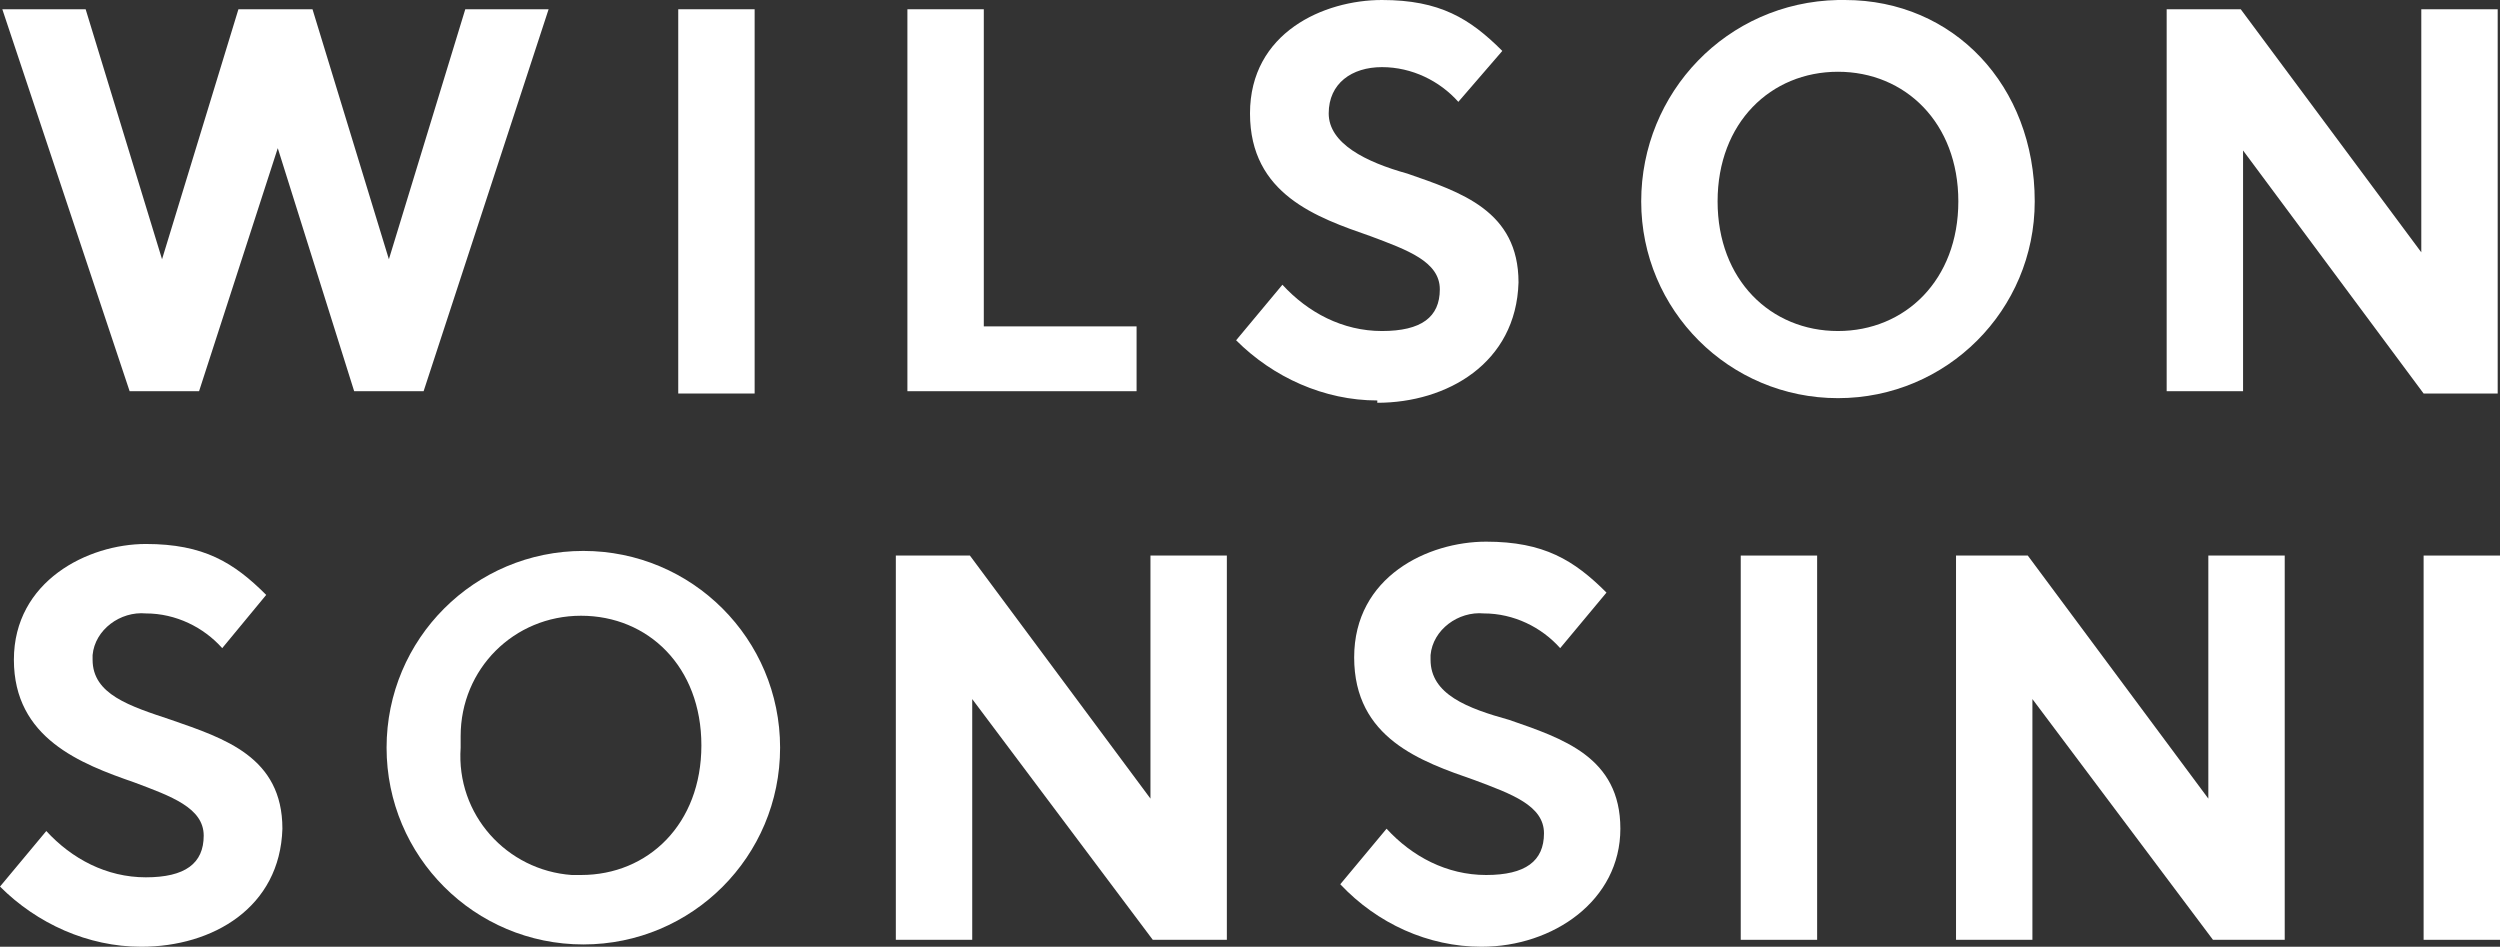
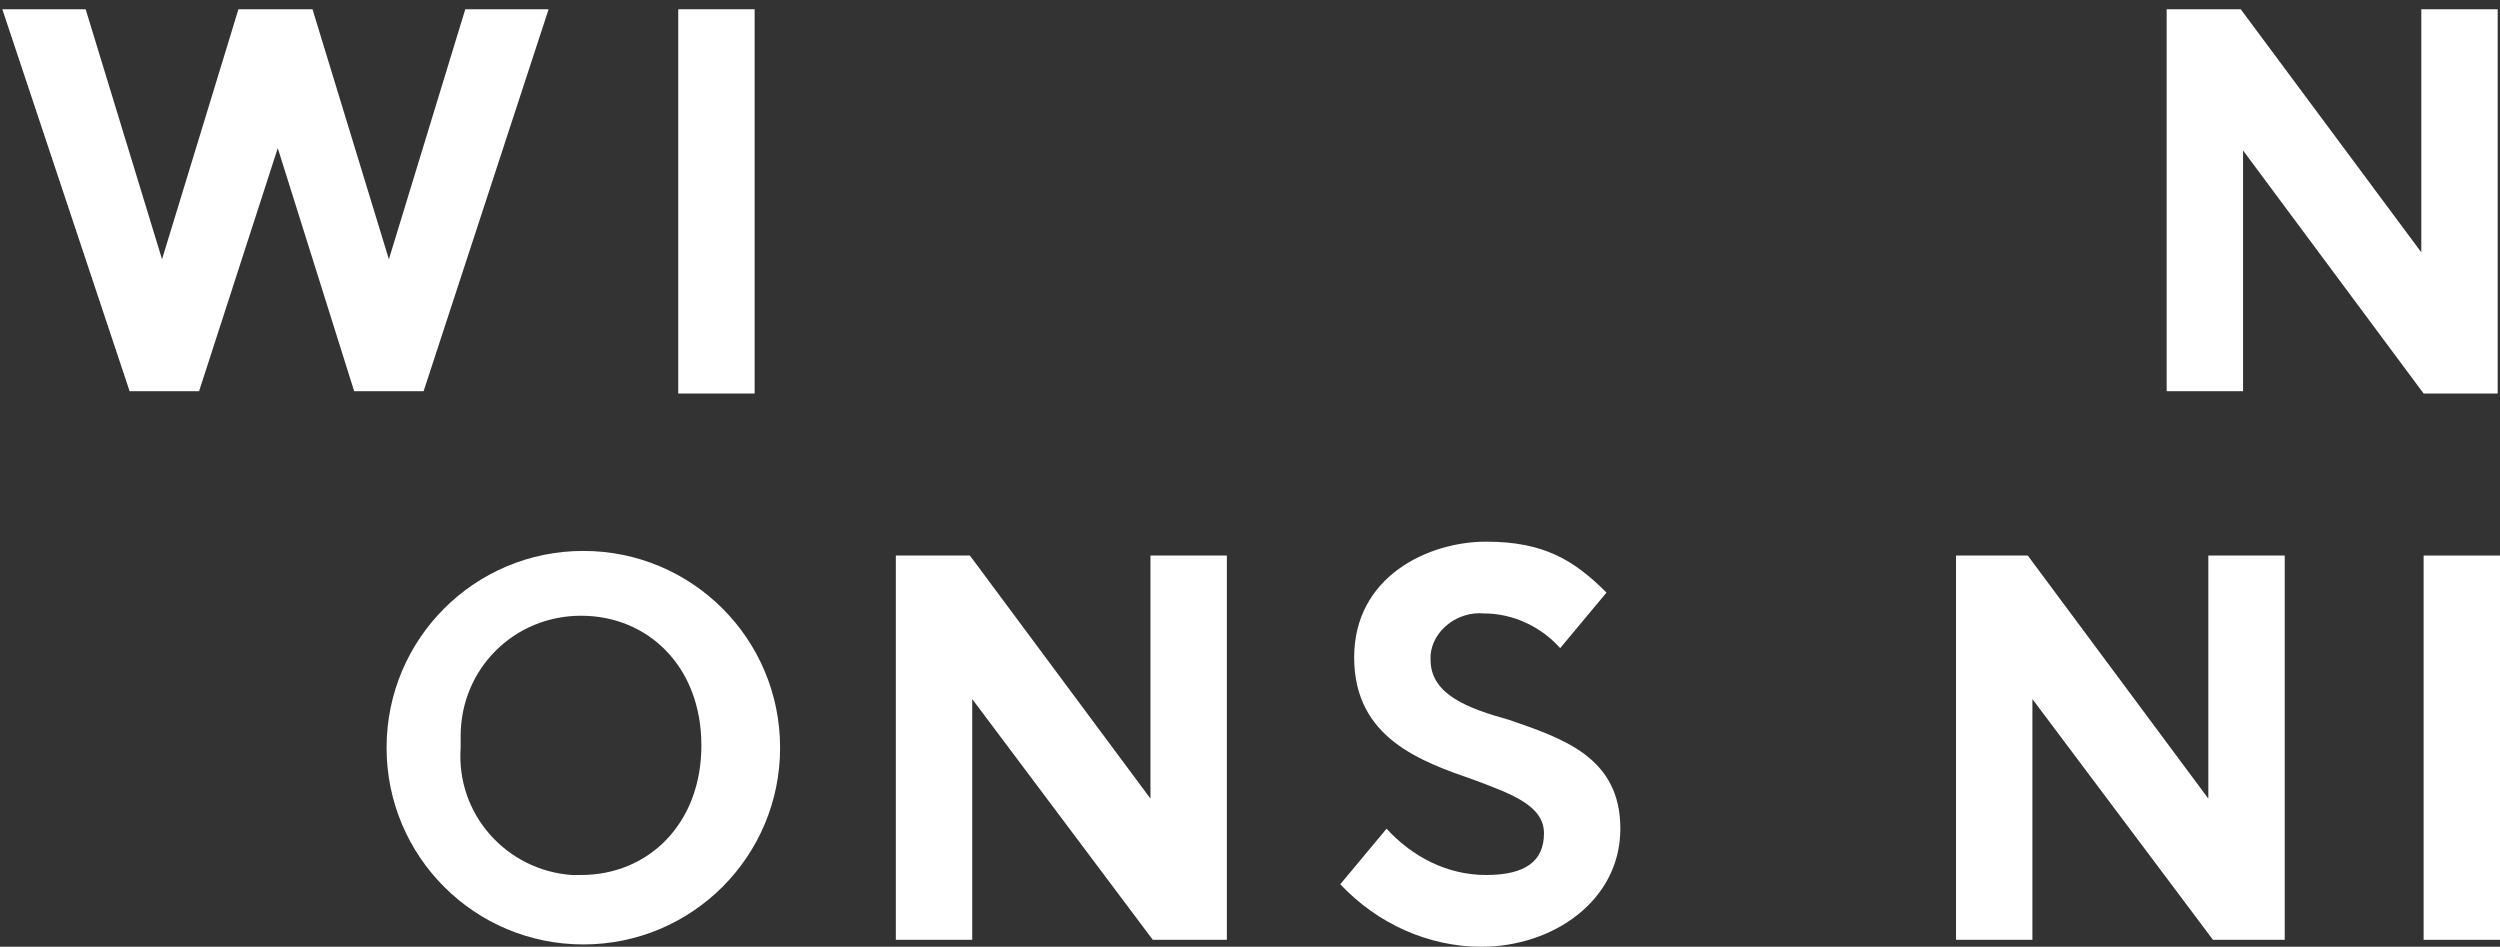
<svg xmlns="http://www.w3.org/2000/svg" id="Layer_1" version="1.1" viewBox="0 0 108 40.9">
  <rect x="0" y="0" width="108" height="40.9" fill="#333333" stroke="none" />
  <defs>
    <style>
      .st0 {
        fill: #fff;
      }
    </style>
  </defs>
  <g id="Layer_1-2">
    <path class="st0" d="M18.3,16.9h-3l-3.3-10.5-3.4,10.5h-3L.1.4h3.6l3.3,10.8L10.3.4h3.2l3.3,10.8L20.1.4h3.6l-5.4,16.5Z" />
    <path class="st0" d="M29.3.4h3.3v16.6h-3.3V.4Z" />
-     <path class="st0" d="M42.5.4v13.7h6.6v2.8h-9.9V.4h3.3Z" />
-     <path class="st0" d="M59.5,17.3c-2.3,0-4.5-1-6.1-2.6l2-2.4c1.1,1.2,2.6,2,4.3,2s2.5-.6,2.5-1.8-1.4-1.7-3-2.3c-2.3-.8-5.2-1.8-5.2-5.3S57.2,0,59.7,0s3.8.8,5.2,2.2l-1.9,2.2c-.8-.9-2-1.5-3.3-1.5s-2.3.7-2.3,2,1.6,2.1,3.4,2.6c2.3.8,4.8,1.6,4.8,4.7-.1,3.5-3.1,5.2-6.1,5.2Z" />
-     <path class="st0" d="M87.9,8.7c0,4.7-3.8,8.5-8.5,8.5s-8.5-3.8-8.5-8.5h0c0-4.7,3.7-8.6,8.5-8.7h.3c4.7,0,8.2,3.7,8.2,8.7ZM74.2,8.7c0,3.4,2.3,5.6,5.2,5.6s5.2-2.2,5.2-5.6-2.3-5.6-5.2-5.6-5.2,2.2-5.2,5.6Z" />
    <path class="st0" d="M93.6.4h3.2l7.8,10.5V.4h3.3v16.6h-3.2l-7.8-10.5v10.4h-3.3V.4Z" />
-     <path class="st0" d="M6.1,40.9c-2.3,0-4.5-1-6.1-2.6l2-2.4c1.1,1.2,2.6,2,4.3,2s2.5-.6,2.5-1.8-1.4-1.7-3-2.3c-2.3-.8-5.2-1.9-5.2-5.3s3.2-5,5.7-5,3.8.8,5.2,2.2l-1.9,2.3c-.8-.9-2-1.5-3.3-1.5-1.1-.1-2.2.7-2.3,1.8v.2c0,1.5,1.6,2,3.4,2.6,2.3.8,4.8,1.6,4.8,4.7-.1,3.4-3,5.1-6.1,5.1Z" />
    <path class="st0" d="M33.7,32.3c0,4.7-3.8,8.5-8.5,8.5s-8.5-3.8-8.5-8.5,3.8-8.5,8.5-8.5,8.5,3.8,8.5,8.5ZM19.9,32.3c-.2,2.9,2,5.3,4.8,5.5h.4c2.9,0,5.2-2.2,5.2-5.6s-2.3-5.6-5.2-5.6-5.2,2.3-5.2,5.2c0,.2,0,.3,0,.5Z" />
    <path class="st0" d="M38.8,24h3.1l7.8,10.5v-10.5h3.3v16.6h-3.2l-7.8-10.4v10.4h-3.3v-16.6h0Z" />
    <path class="st0" d="M64,40.9c-2.3,0-4.5-1-6.1-2.7l2-2.4c1.1,1.2,2.6,2,4.3,2s2.5-.6,2.5-1.8-1.4-1.7-3-2.3c-2.3-.8-5.2-1.8-5.2-5.3s3.2-5,5.7-5,3.8.8,5.2,2.2l-2,2.4c-.8-.9-2-1.5-3.3-1.5-1.1-.1-2.2.7-2.3,1.8v.2c0,1.5,1.6,2.1,3.4,2.6,2.3.8,4.8,1.6,4.8,4.7s-2.9,5.1-6,5.1Z" />
-     <path class="st0" d="M75.2,24h3.3v16.6h-3.3v-16.6Z" />
    <path class="st0" d="M84.4,24h3.2l7.8,10.5v-10.5h3.3v16.6h-3.1l-7.8-10.4v10.4h-3.3v-16.6h0Z" />
    <path class="st0" d="M104.7,24h3.3v16.6h-3.3v-16.6Z" />
  </g>
</svg>